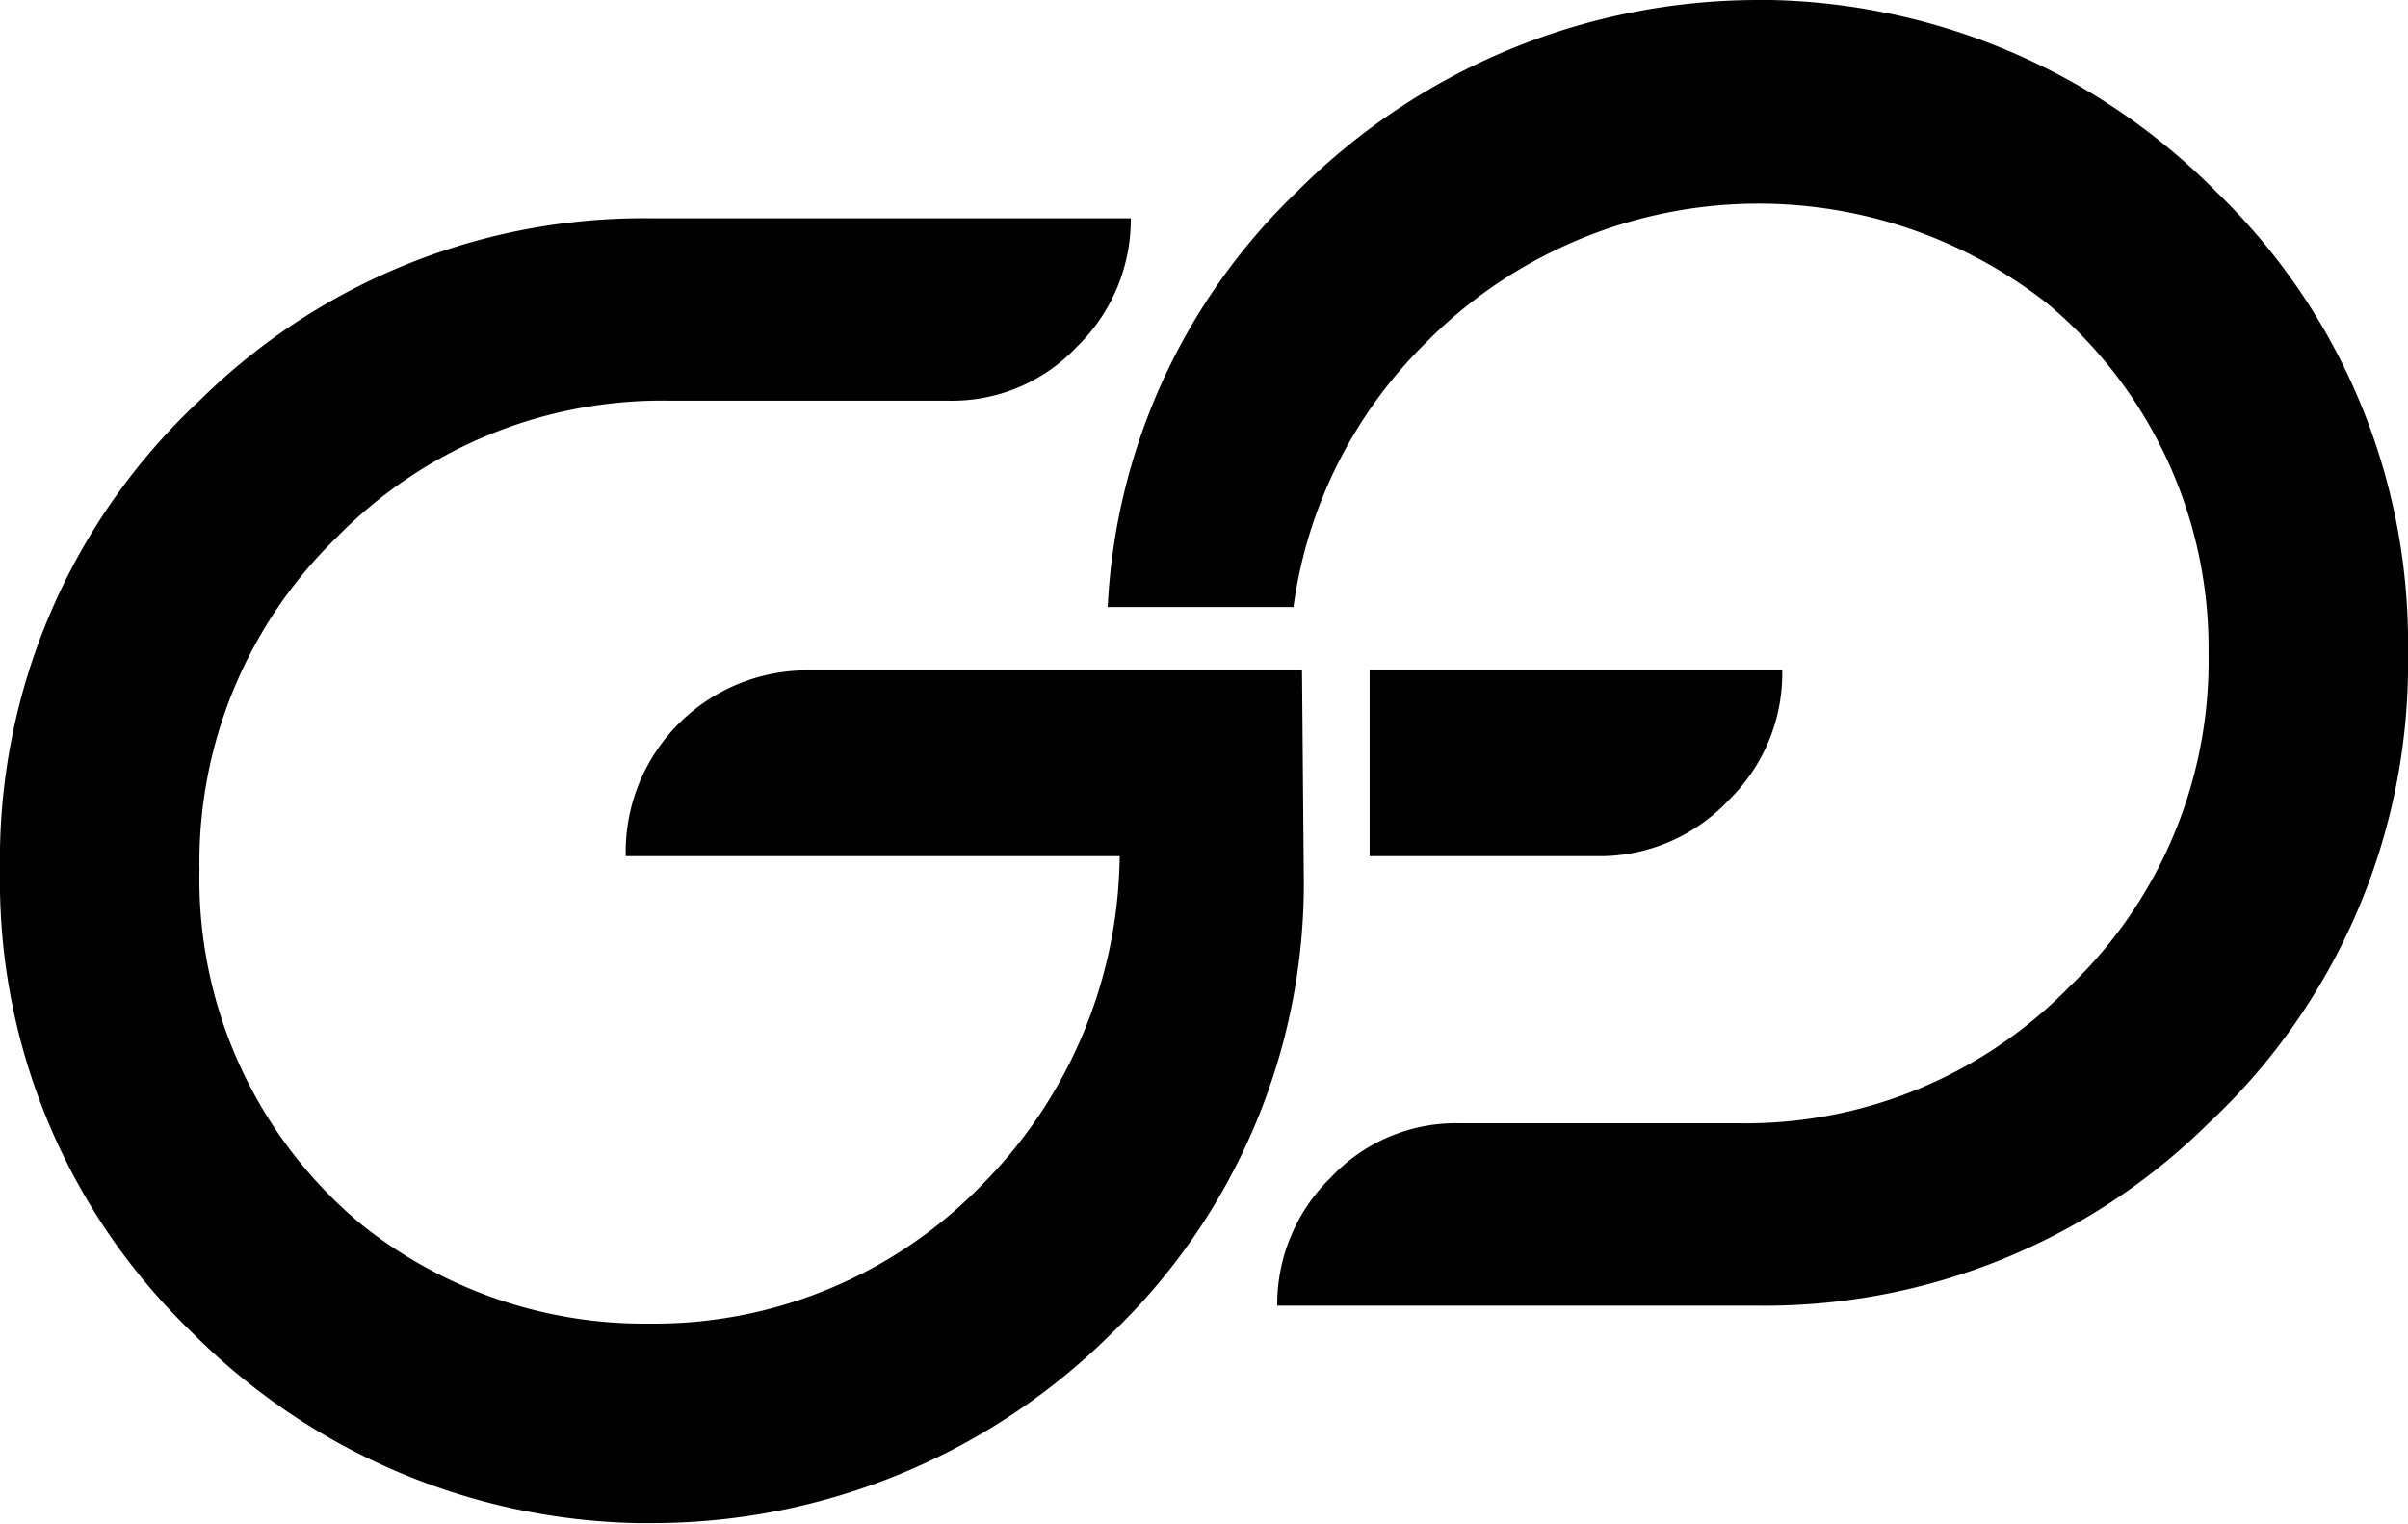
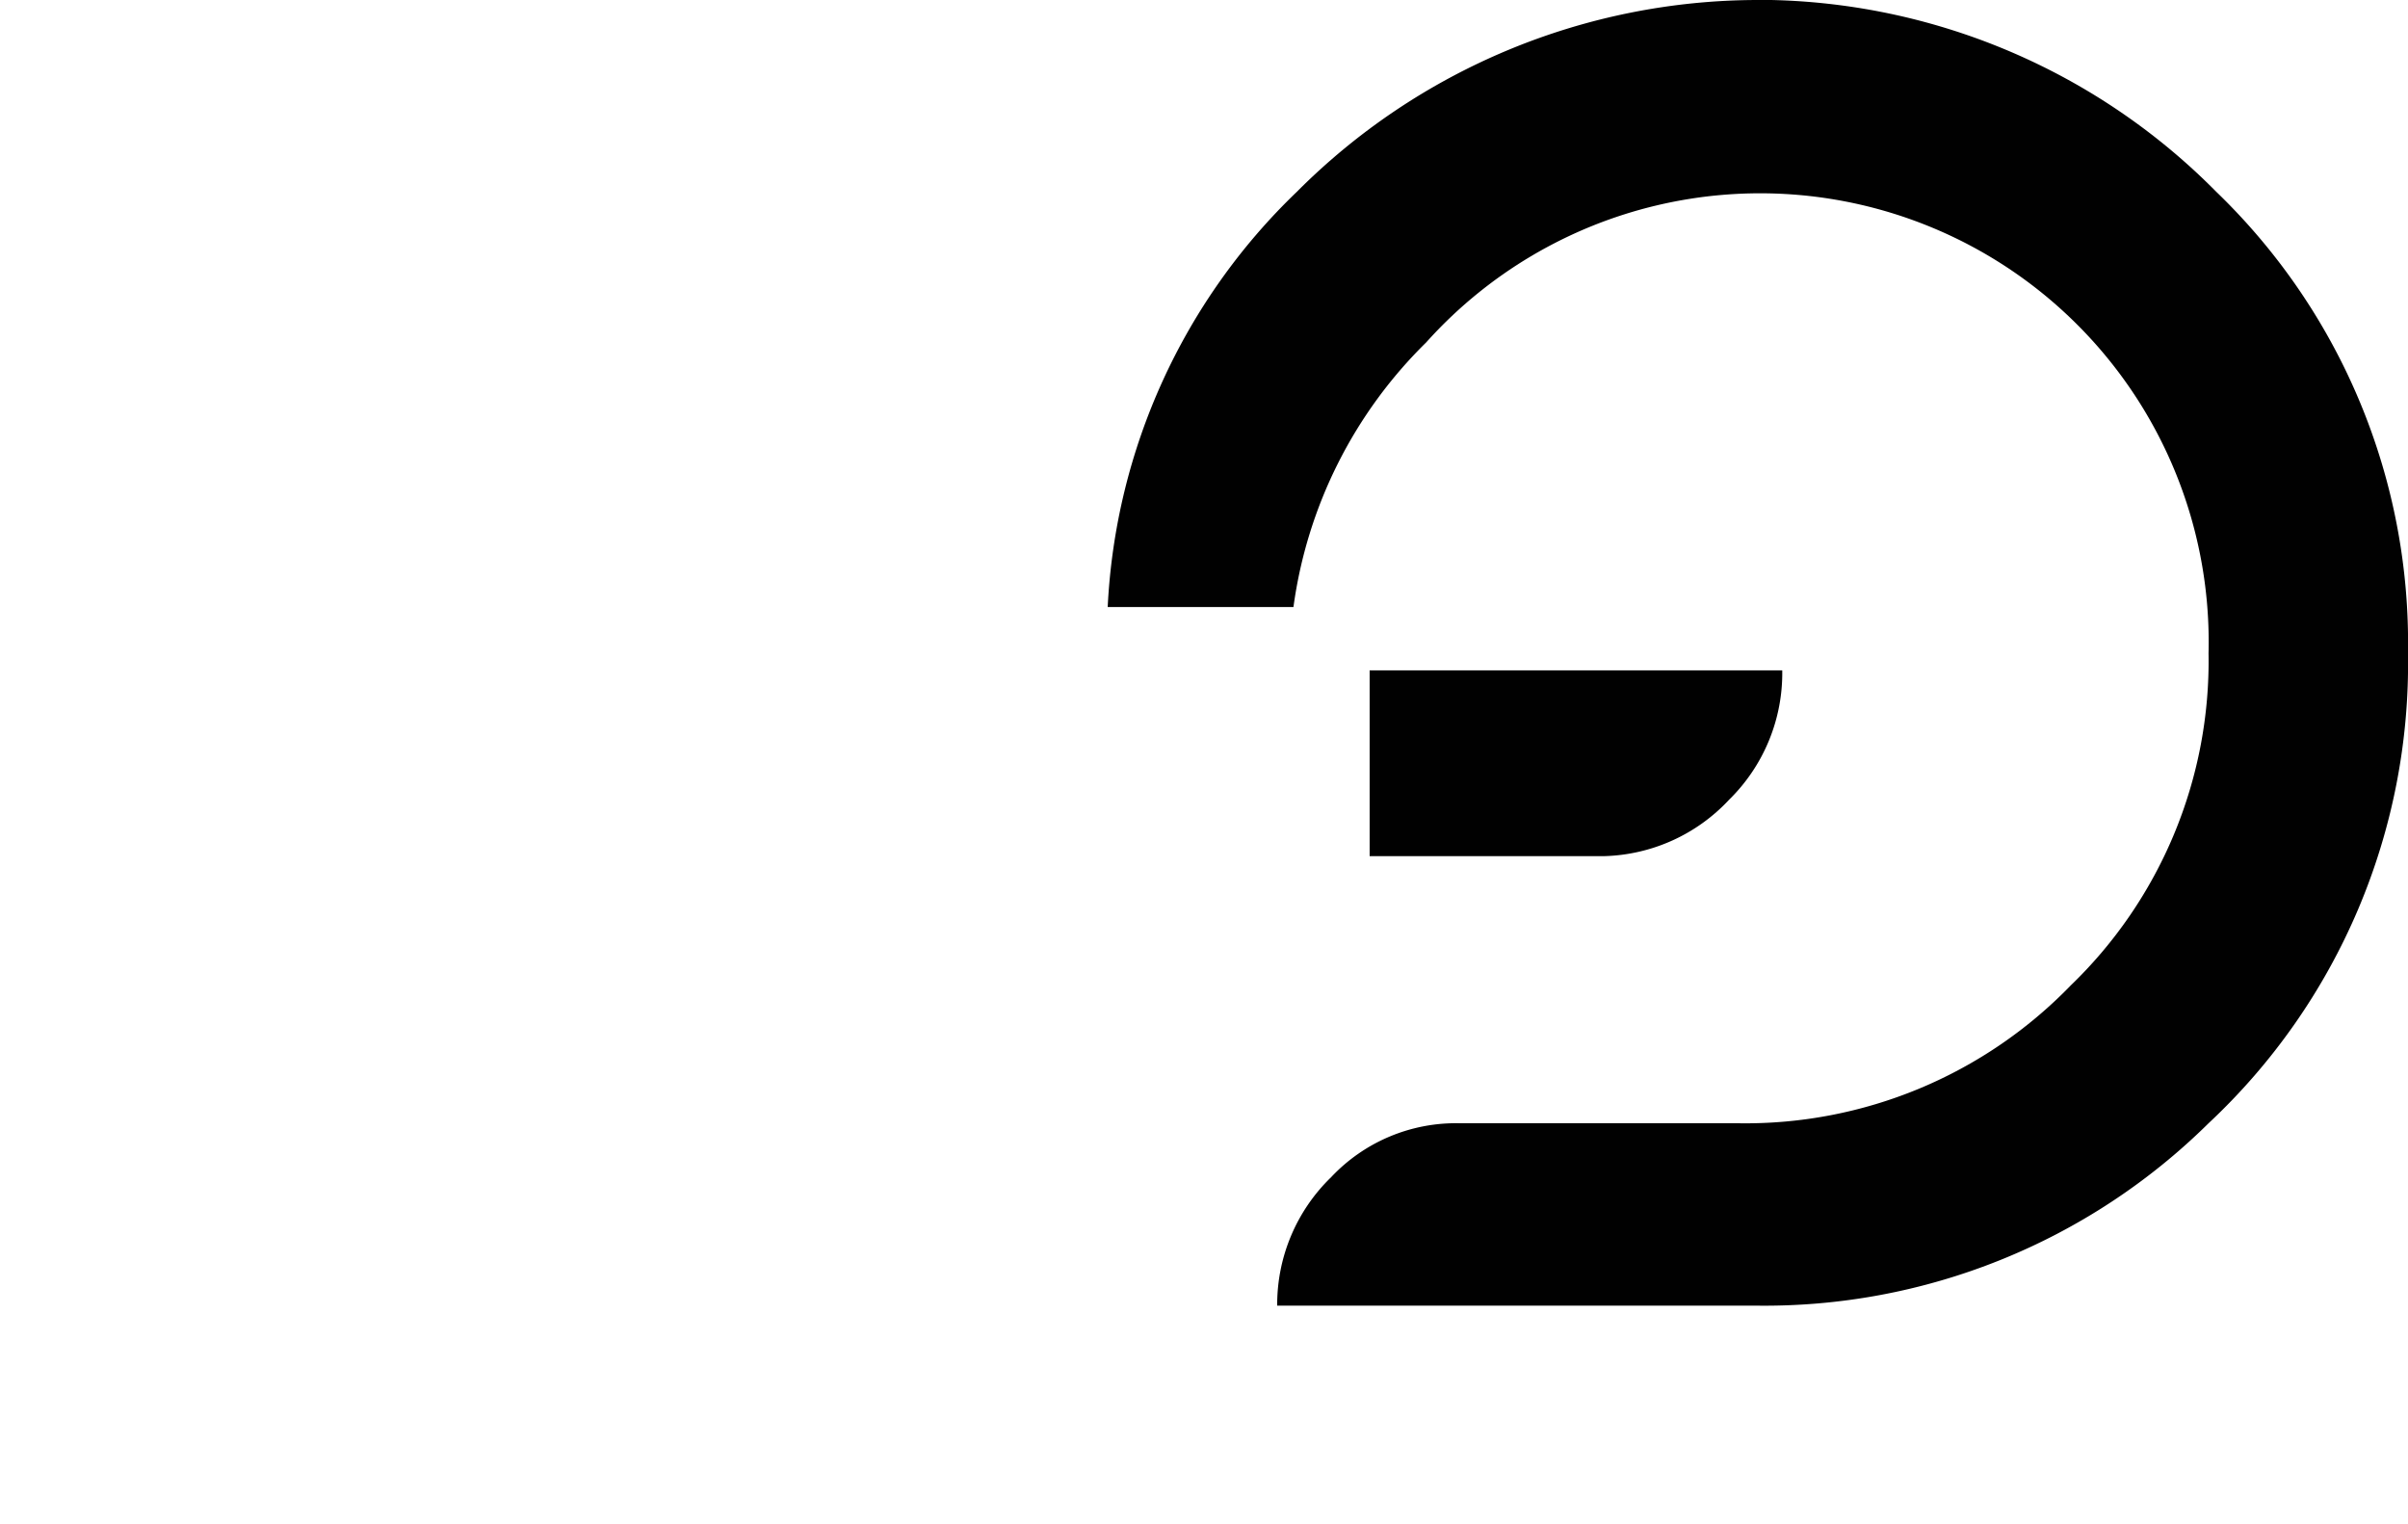
<svg xmlns="http://www.w3.org/2000/svg" viewBox="0 0 28.13 17.8">
  <defs>
    <style>.cls-1{fill:#010101;}</style>
  </defs>
  <g data-name="Capa 2" id="Capa_2">
    <g data-name="Capa 1" id="Capa_1-2">
      <path d="M20.2,9.34a2.07,2.07,0,0,0,.62-1.51H16V10h2.74A2.07,2.07,0,0,0,20.2,9.34Z" class="cls-1" />
-       <path d="M25.89,2.24A7.54,7.54,0,0,0,20.69,0h-.16a7.61,7.61,0,0,0-5.38,2.24,7.21,7.21,0,0,0-2.21,4.85h2.17A5.34,5.34,0,0,1,16.66,4a5.46,5.46,0,0,1,7.25-.46A5.24,5.24,0,0,1,25.8,7.63a5.26,5.26,0,0,1-1.61,3.88,5.29,5.29,0,0,1-3.88,1.61H17.06a2,2,0,0,0-1.51.63,2.07,2.07,0,0,0-.63,1.5H20.5a7.38,7.38,0,0,0,5.3-2.13,7.35,7.35,0,0,0,2.33-5.49A7.32,7.32,0,0,0,25.89,2.24Z" class="cls-1" />
-       <path d="M15.21,7.83H9.44A2.12,2.12,0,0,0,7.31,10h5.77v0a5.52,5.52,0,0,1-1.61,3.84,5.33,5.33,0,0,1-3.89,1.62,5.29,5.29,0,0,1-3.36-1.16,5.24,5.24,0,0,1-1.89-4.14,5.29,5.29,0,0,1,1.6-3.88A5.32,5.32,0,0,1,7.82,4.68h3.25a2,2,0,0,0,1.51-.63,2.07,2.07,0,0,0,.63-1.5H7.63a7.38,7.38,0,0,0-5.3,2.13A7.33,7.33,0,0,0,0,10.17a7.32,7.32,0,0,0,2.24,5.39,7.54,7.54,0,0,0,5.2,2.23H7.6A7.61,7.61,0,0,0,13,15.56a7.28,7.28,0,0,0,2.23-5.39Z" class="cls-1" />
+       <path d="M25.89,2.24A7.54,7.54,0,0,0,20.69,0h-.16a7.61,7.61,0,0,0-5.38,2.24,7.21,7.21,0,0,0-2.21,4.85h2.17A5.34,5.34,0,0,1,16.66,4A5.24,5.24,0,0,1,25.8,7.63a5.26,5.26,0,0,1-1.61,3.88,5.29,5.29,0,0,1-3.88,1.61H17.06a2,2,0,0,0-1.51.63,2.07,2.07,0,0,0-.63,1.5H20.5a7.38,7.38,0,0,0,5.3-2.13,7.35,7.35,0,0,0,2.33-5.49A7.32,7.32,0,0,0,25.89,2.24Z" class="cls-1" />
    </g>
  </g>
</svg>